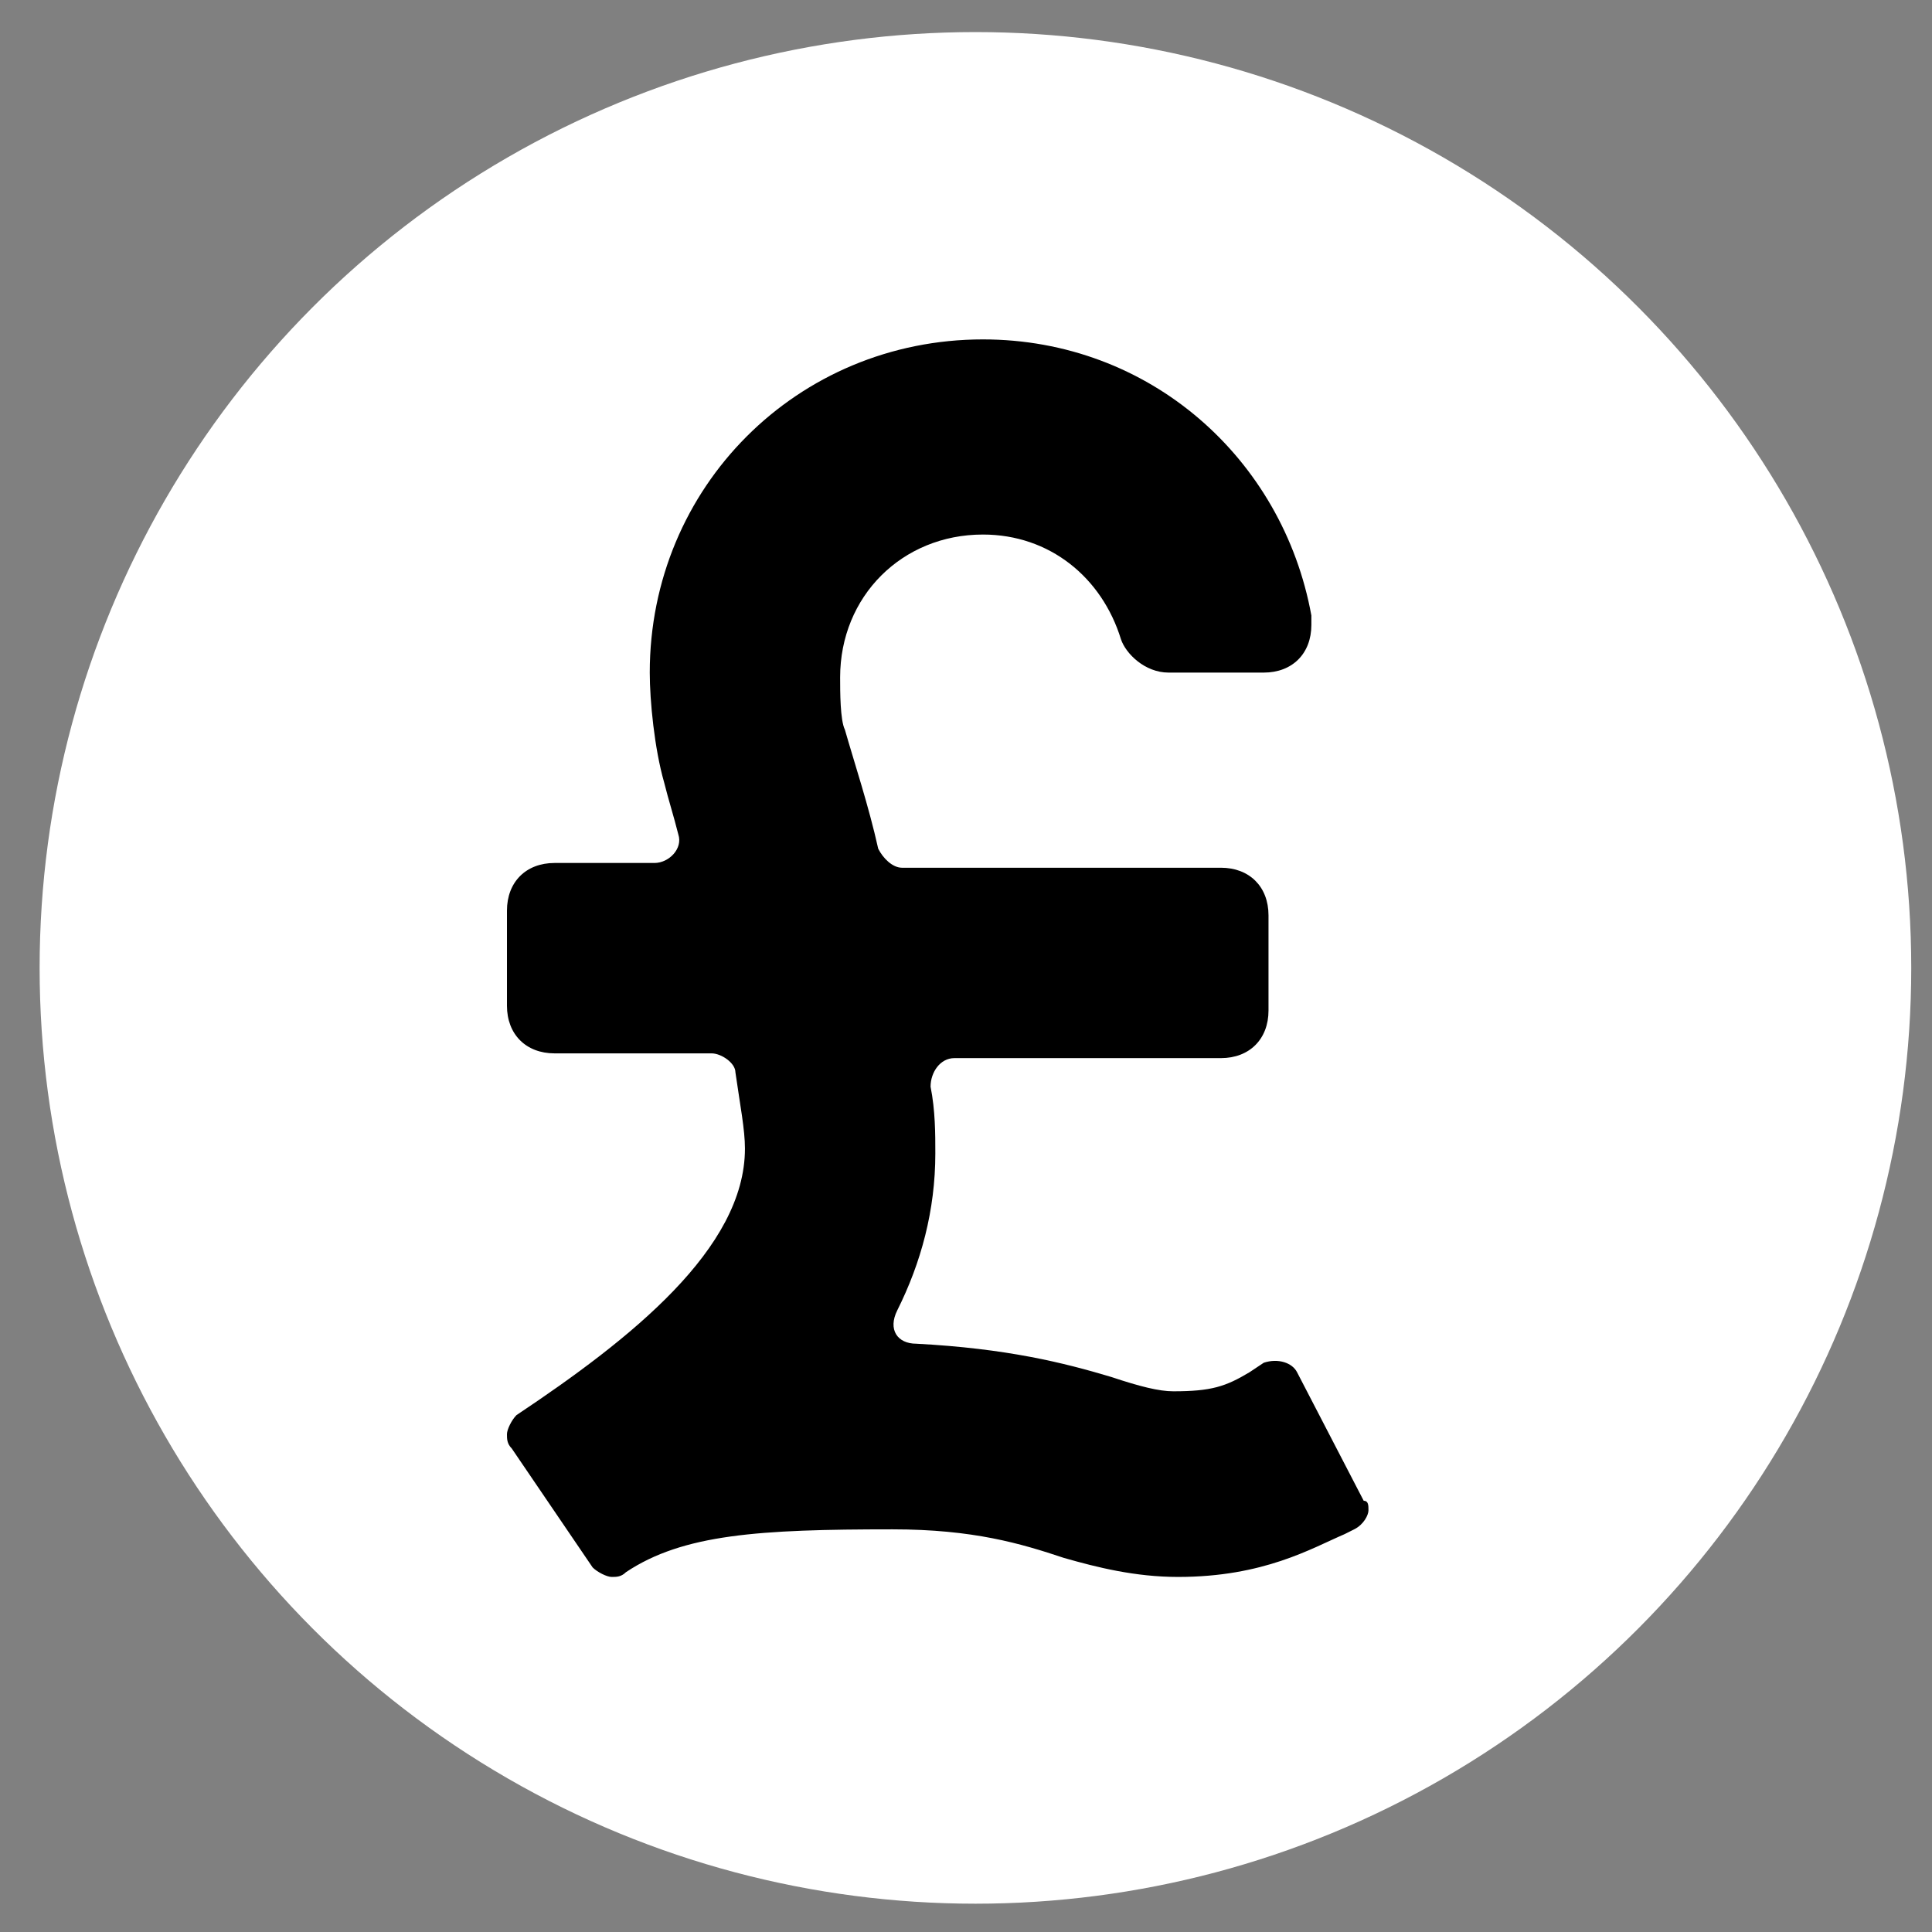
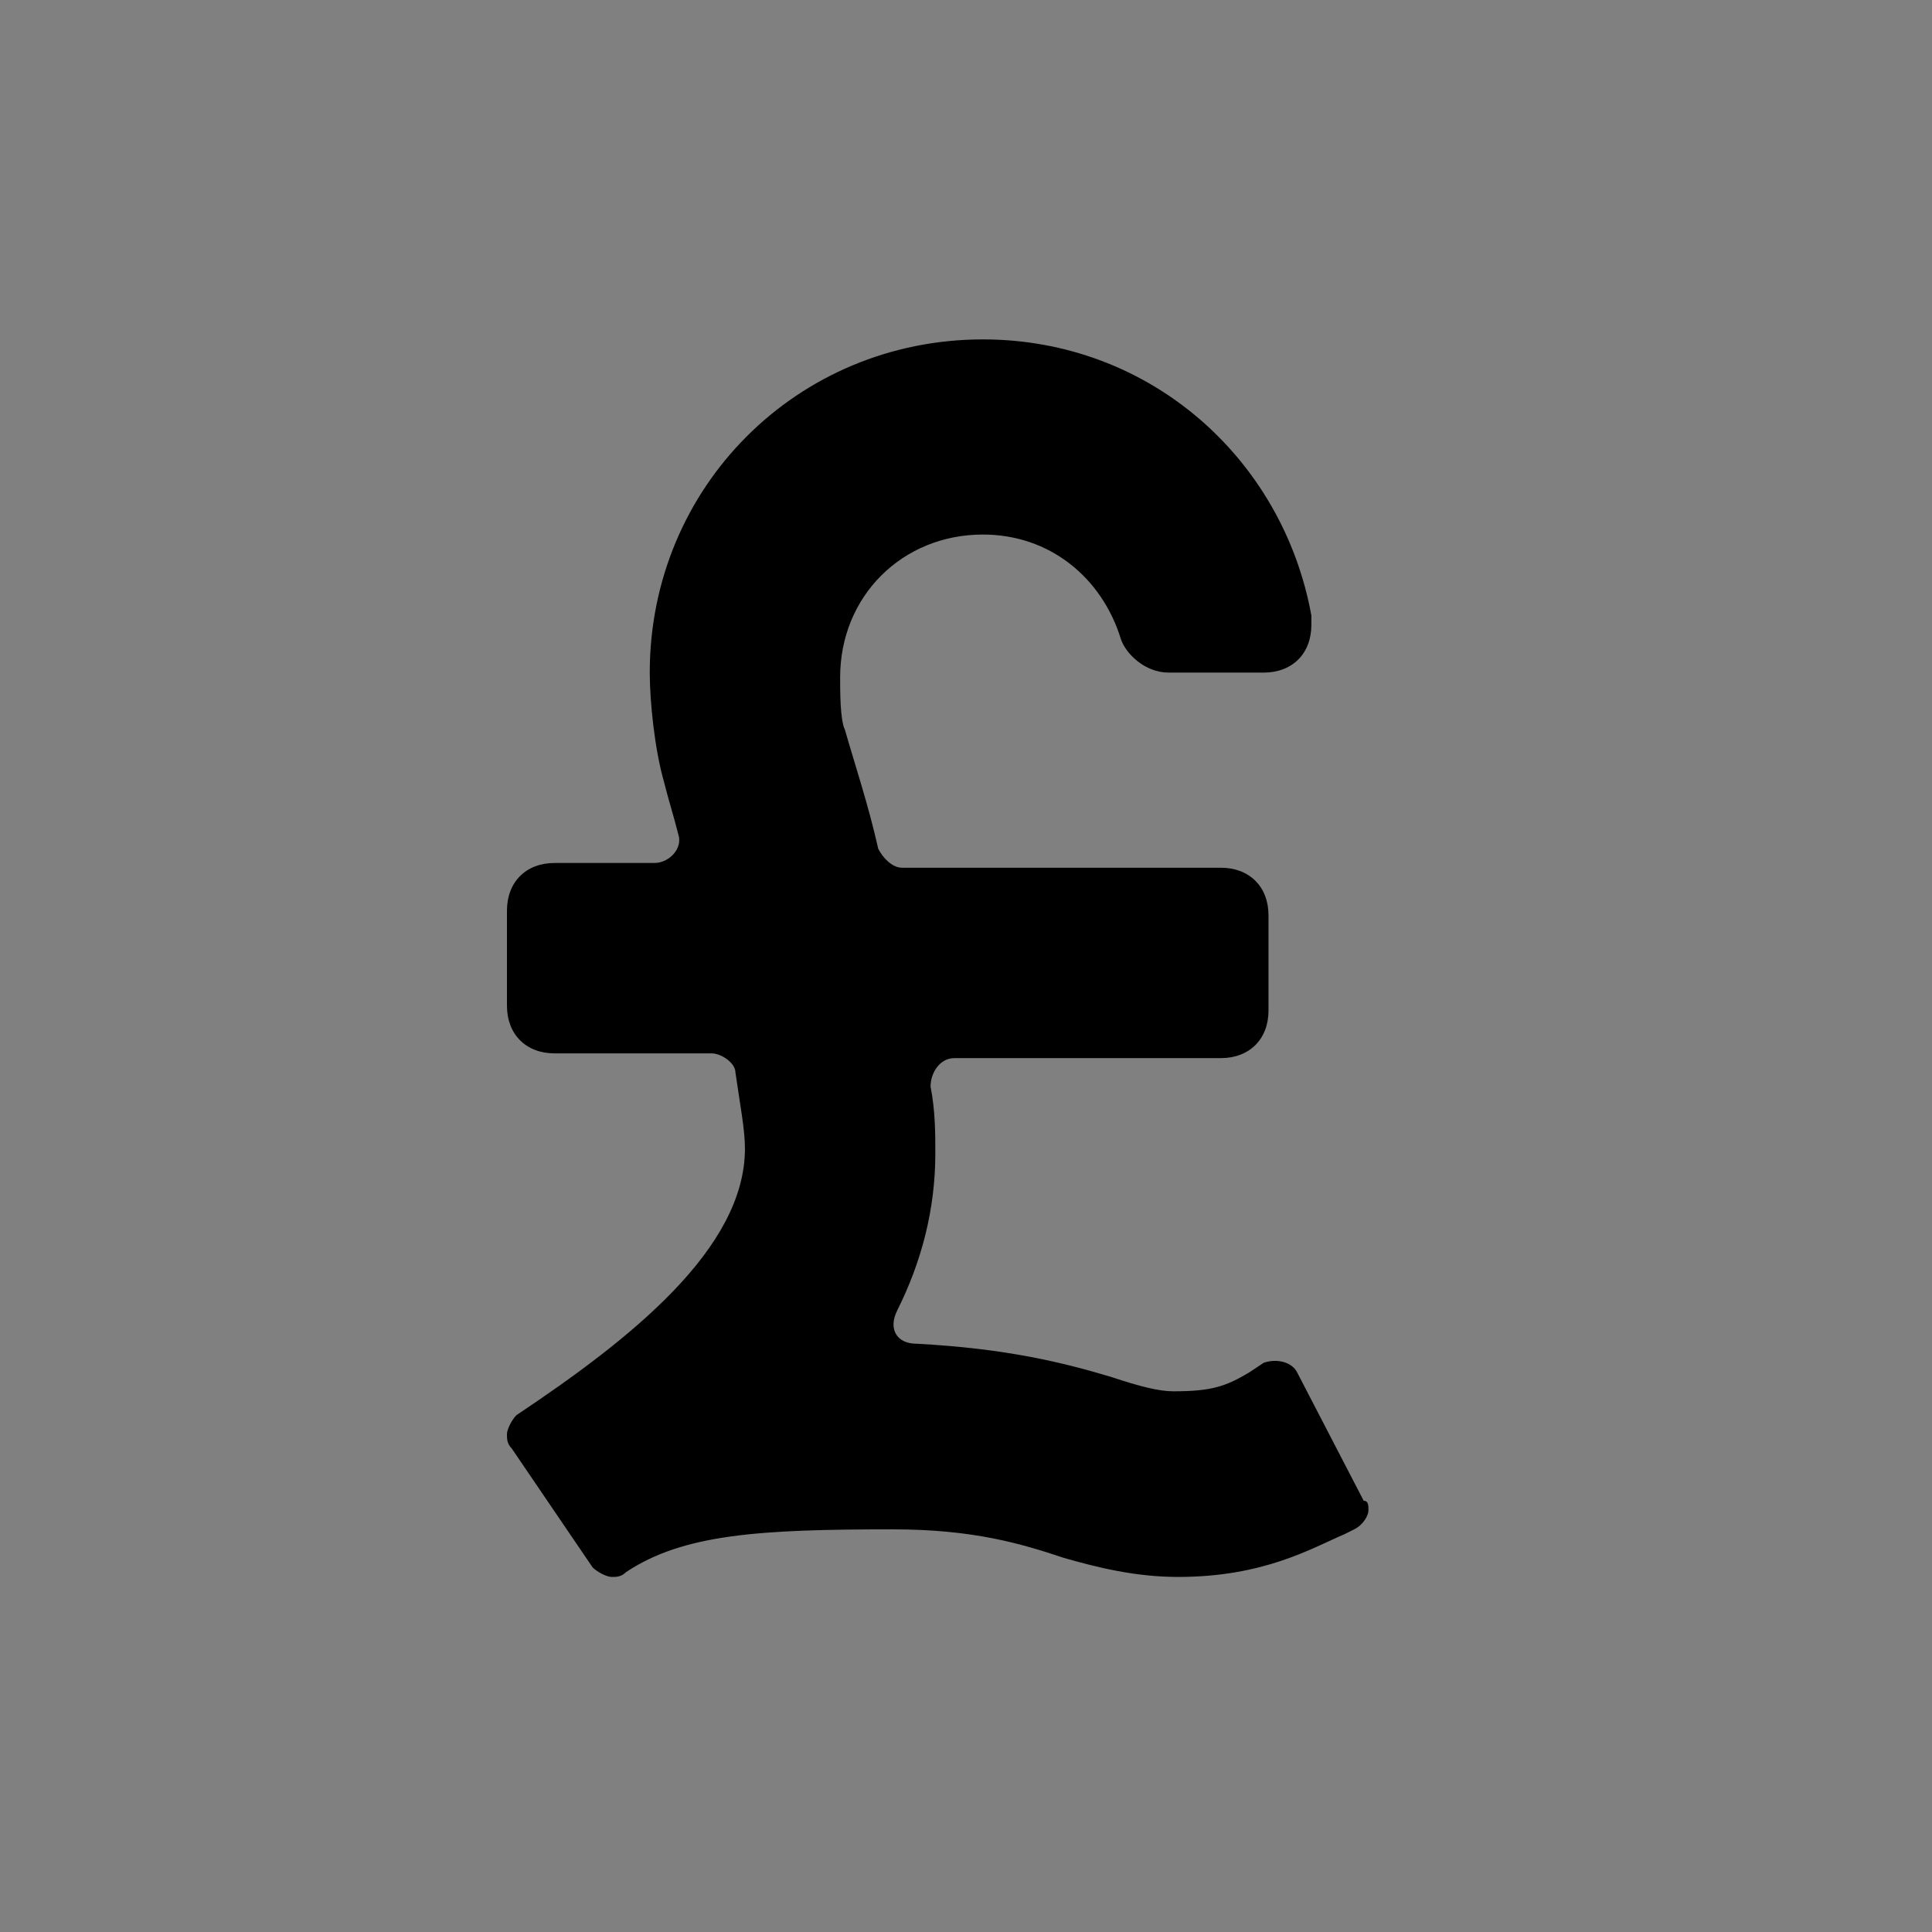
<svg xmlns="http://www.w3.org/2000/svg" version="1.1" id="katman_1" x="0px" y="0px" width="512px" height="512px" viewBox="0 0 512 512" enable-background="new 0 0 512 512" xml:space="preserve">
  <rect x="0" y="0" width="512" height="512" fill="#808080" stroke="none" />
  <g id="katman_2">
-     <circle fill="#FFFFFF" cx="258.5" cy="256.5" r="248" />
-   </g>
+     </g>
  <g id="katman_3">
    <g>
      <path d="M309.684,178.243h25.229c7.567,0,12.612-5.045,12.612-12.614c0-1.262,0-1.262,0-2.523    c-7.567-41.626-42.888-73.16-87.037-73.16c-49.191,0-88.295,39.103-88.295,88.297c0,7.568,1.261,20.182,3.784,29.012    c1.262,5.045,2.522,8.83,3.784,13.875c1.261,3.784-2.522,7.568-6.307,7.568h-26.489c-7.568,0-12.614,5.045-12.614,12.614v25.228    c0,7.567,5.045,12.614,12.614,12.614h41.625c2.523,0,6.307,2.521,6.307,5.045c1.261,8.828,2.522,15.137,2.522,20.183    c0,26.488-30.273,50.455-60.546,70.638c-1.262,1.263-2.523,3.785-2.523,5.045c0,1.263,0,2.522,1.261,3.785l21.443,31.534    c1.262,1.261,3.785,2.522,5.046,2.522c1.262,0,2.523,0,3.784-1.262c15.137-10.092,35.319-11.353,70.638-11.353    c21.444,0,34.057,3.784,45.412,7.567c8.828,2.522,18.919,5.046,30.272,5.046c22.705,0,35.317-7.567,44.146-11.353l2.523-1.262    c2.522-1.262,3.784-3.785,3.784-5.046c0-1.263,0-2.522-1.262-2.522l-17.659-34.059c-1.263-2.521-5.046-3.784-8.829-2.521    l-3.785,2.521c-6.307,3.785-10.091,5.046-20.182,5.046c-3.784,0-8.83-1.261-16.398-3.784c-12.613-3.783-27.751-7.566-51.717-8.828    c-5.046,0-7.569-3.785-5.046-8.83c6.308-12.615,10.092-26.49,10.092-41.625c0-5.047,0-11.354-1.262-17.66    c0-3.784,2.522-7.568,6.308-7.568h70.638c7.567,0,12.612-5.046,12.612-12.614v-25.227c0-7.569-5.045-12.614-12.612-12.614h-84.514    c-2.523,0-5.045-2.523-6.307-5.046c-2.522-11.352-6.307-22.705-8.83-31.535c-1.261-2.522-1.261-10.091-1.261-13.875    c0-21.444,16.398-37.842,37.84-37.842c17.66,0,31.535,11.353,36.582,27.75C298.332,173.198,303.377,178.243,309.684,178.243    L309.684,178.243z" />
    </g>
  </g>
</svg>